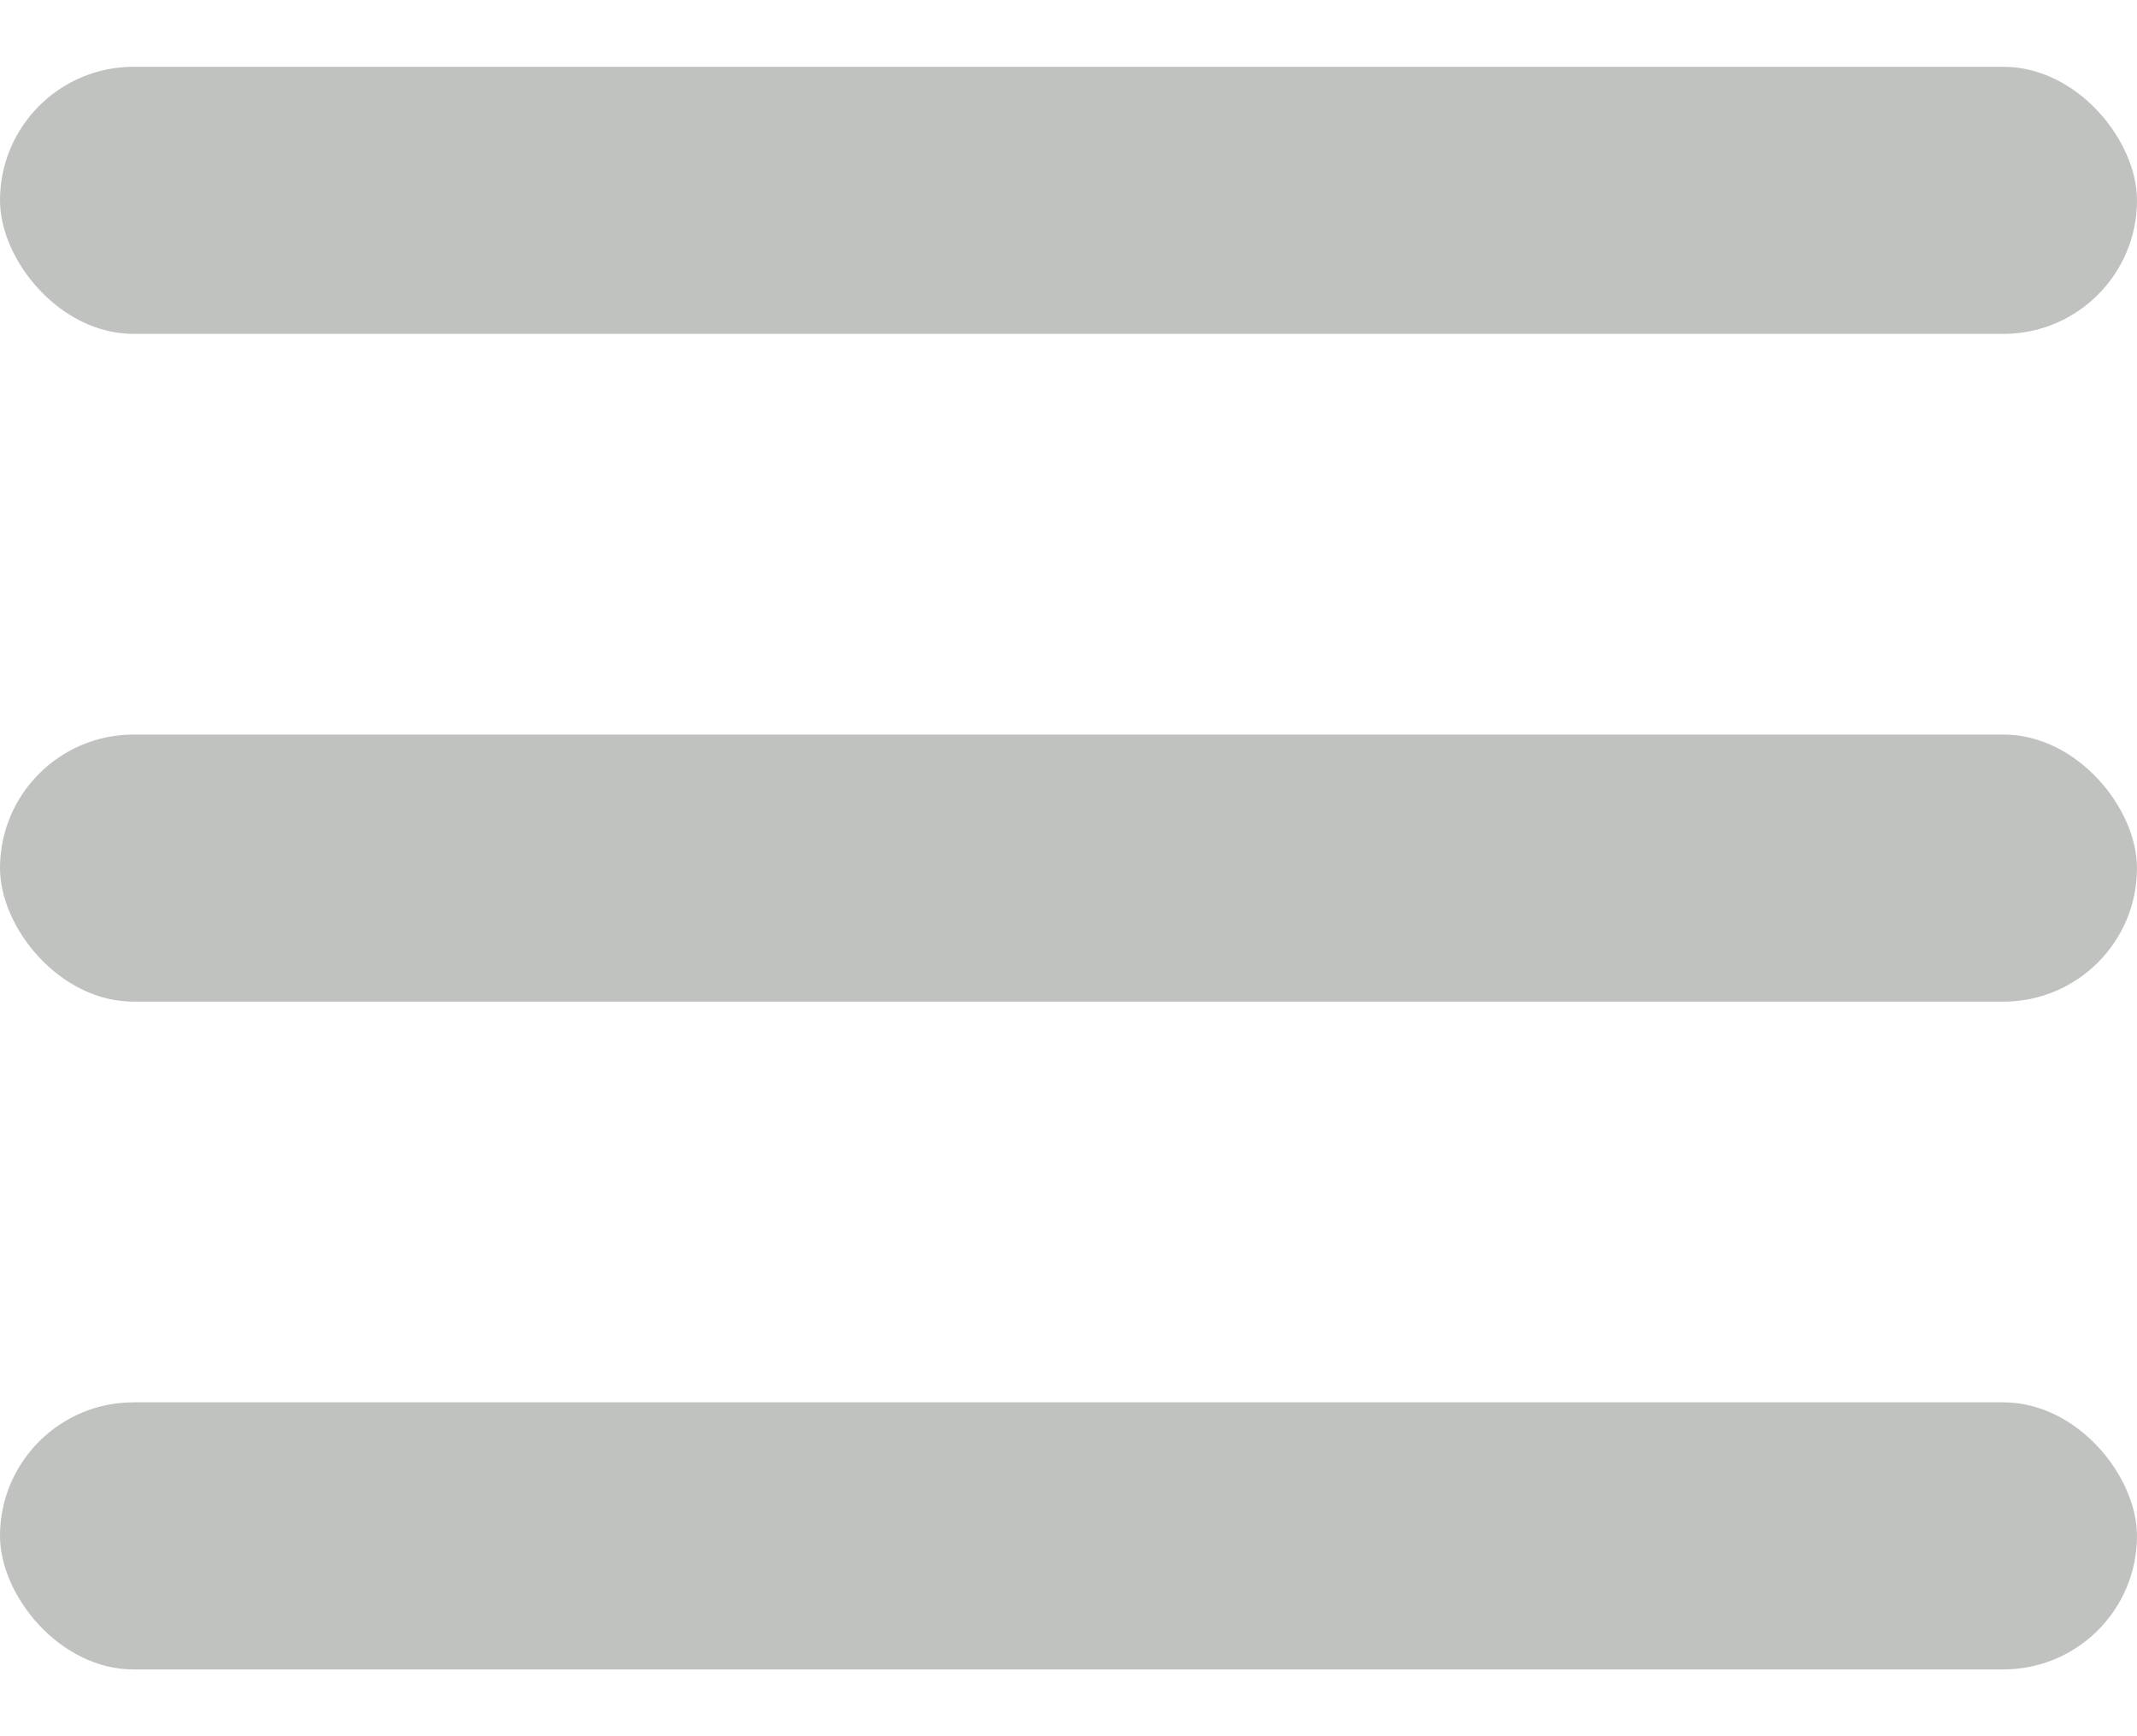
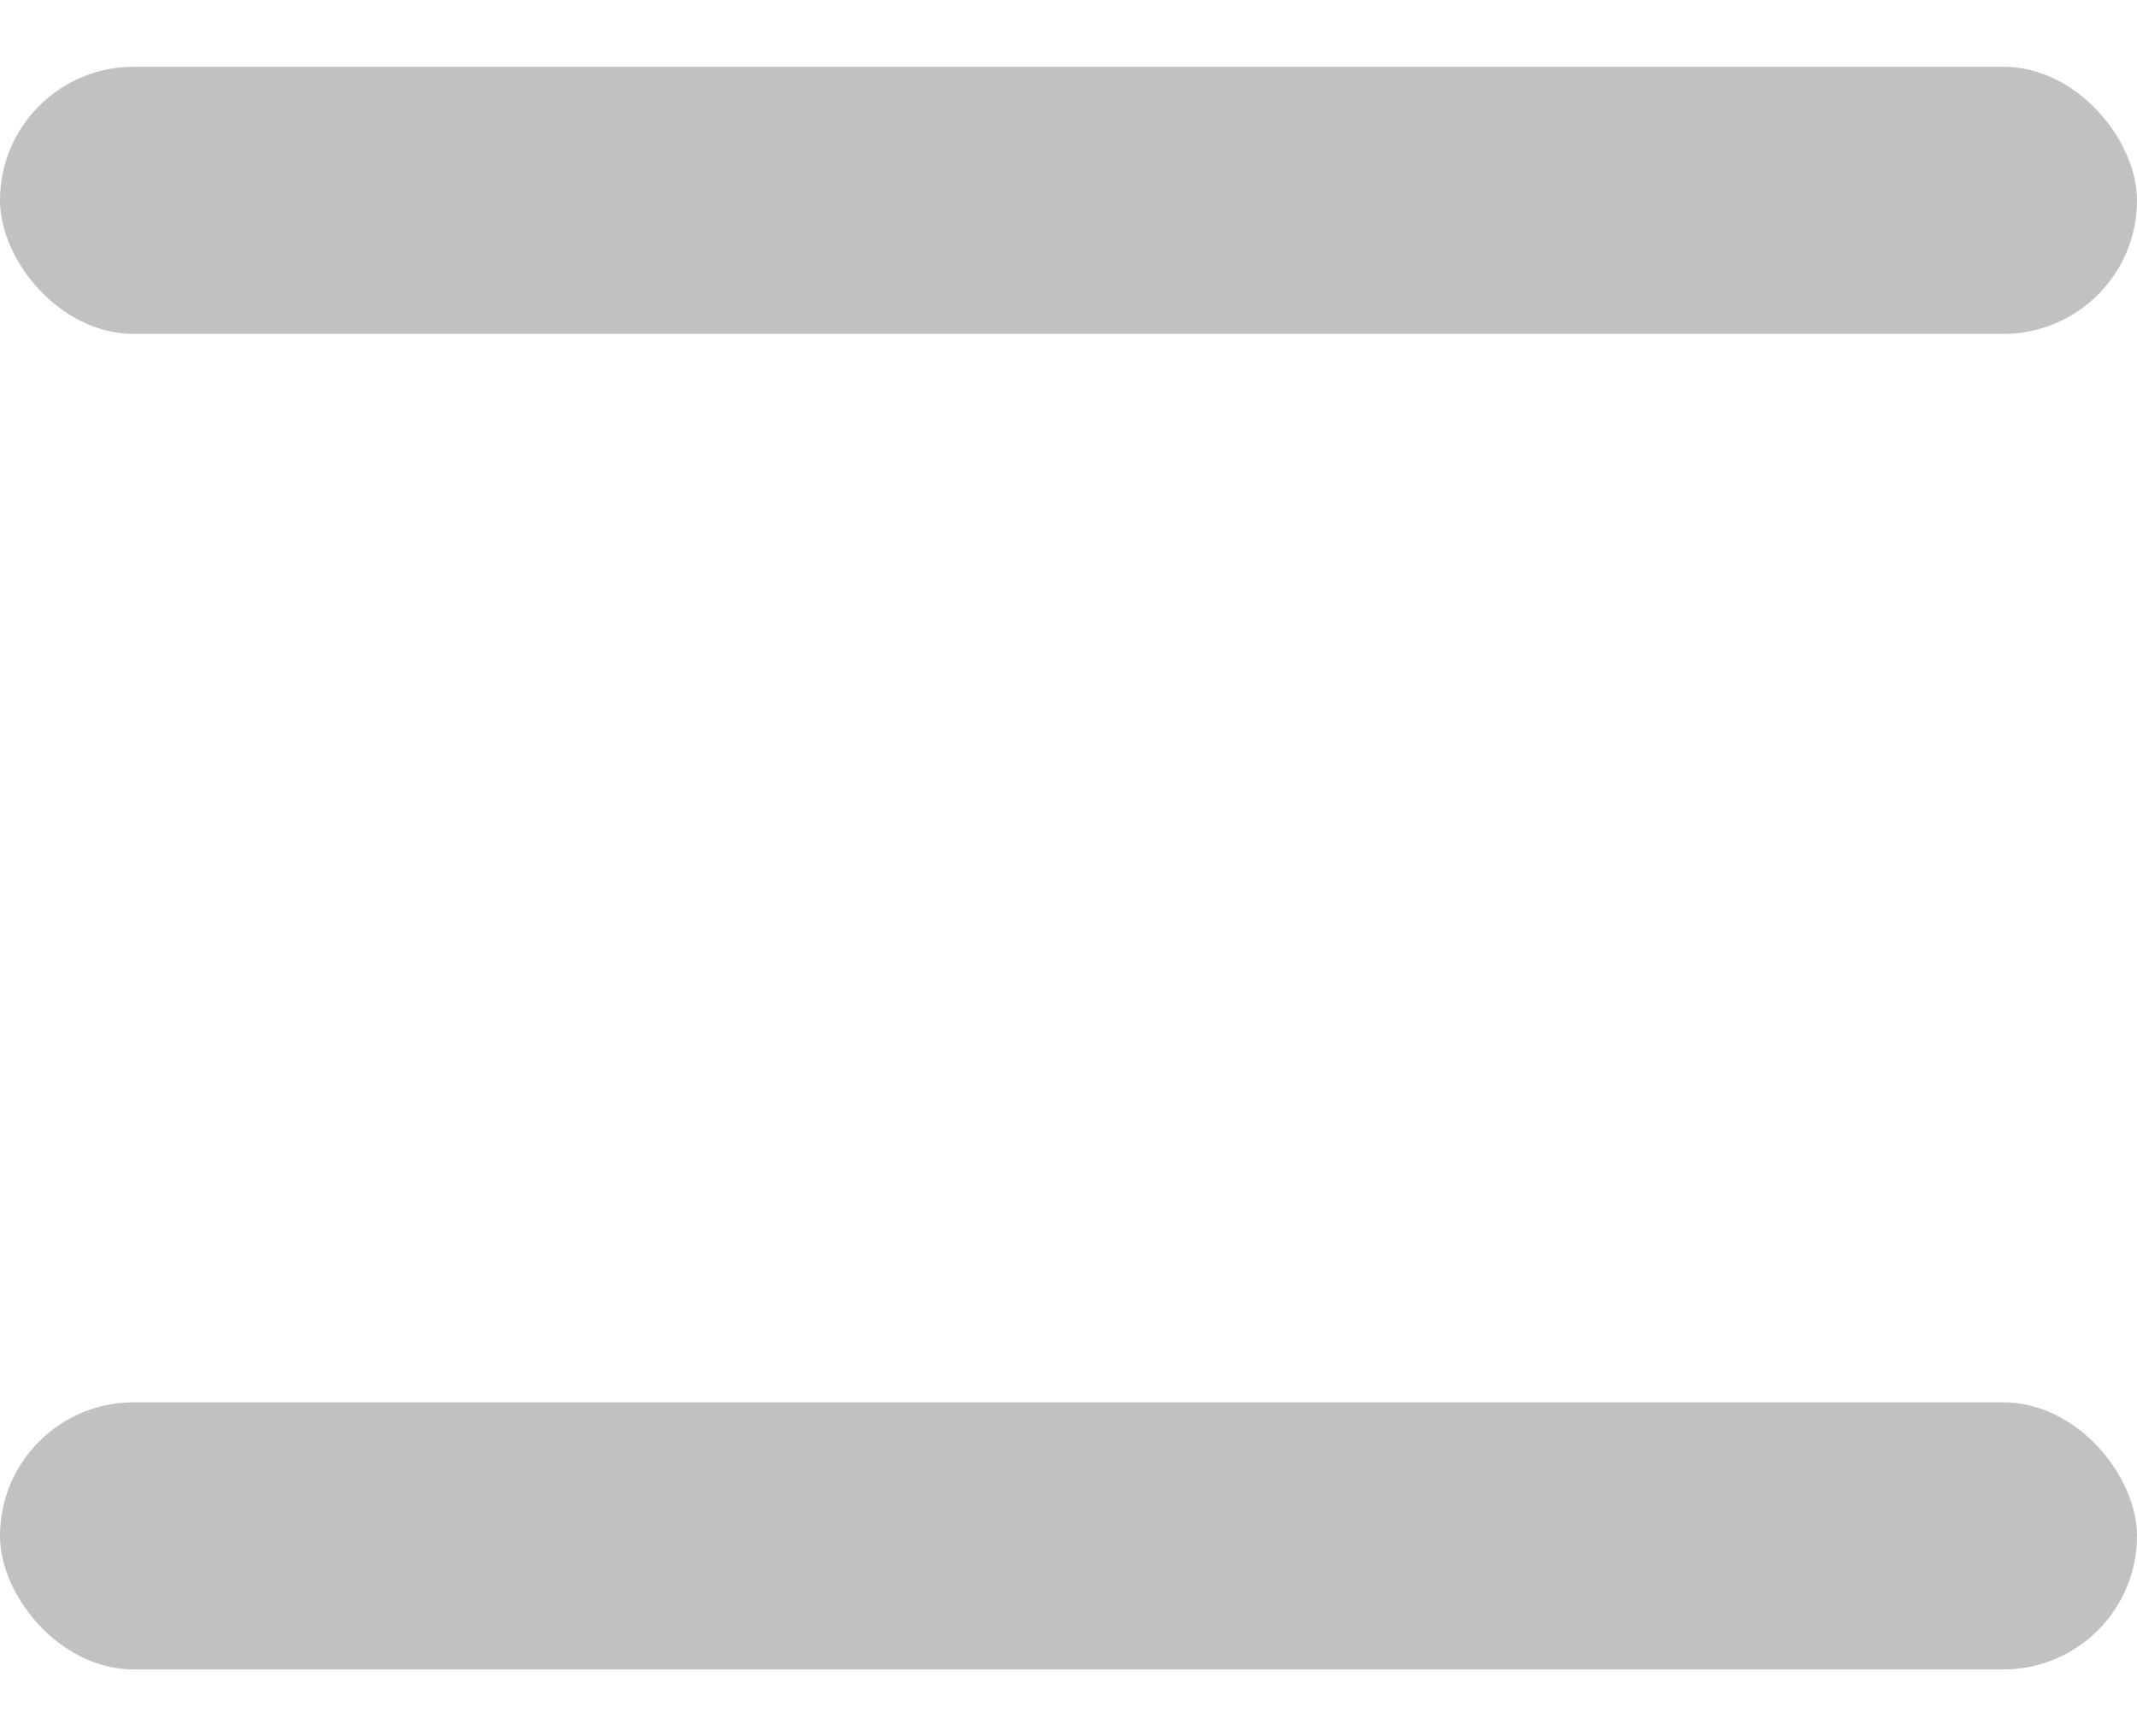
<svg xmlns="http://www.w3.org/2000/svg" width="16" height="13" viewBox="0 0 16 13" fill="none">
  <g opacity="0.25">
    <rect y="0.5" width="16" height="2" rx="1" fill="#050B05" />
-     <rect y="5.5" width="16" height="2" rx="1" fill="#050B05" />
    <rect y="10.5" width="16" height="2" rx="1" fill="#050B05" />
  </g>
</svg>